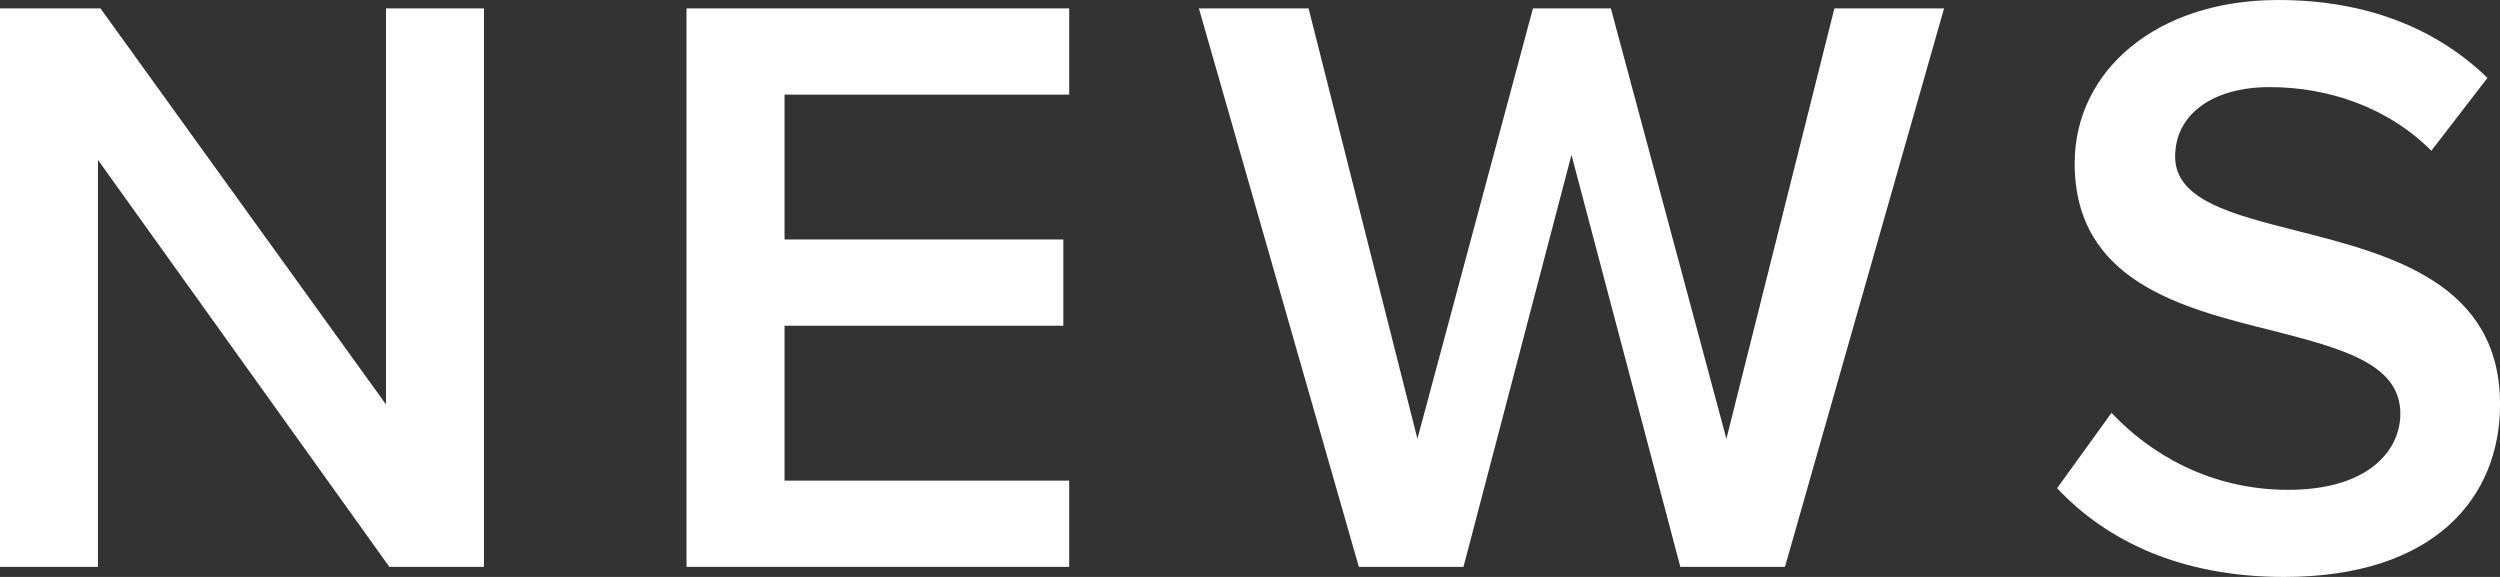
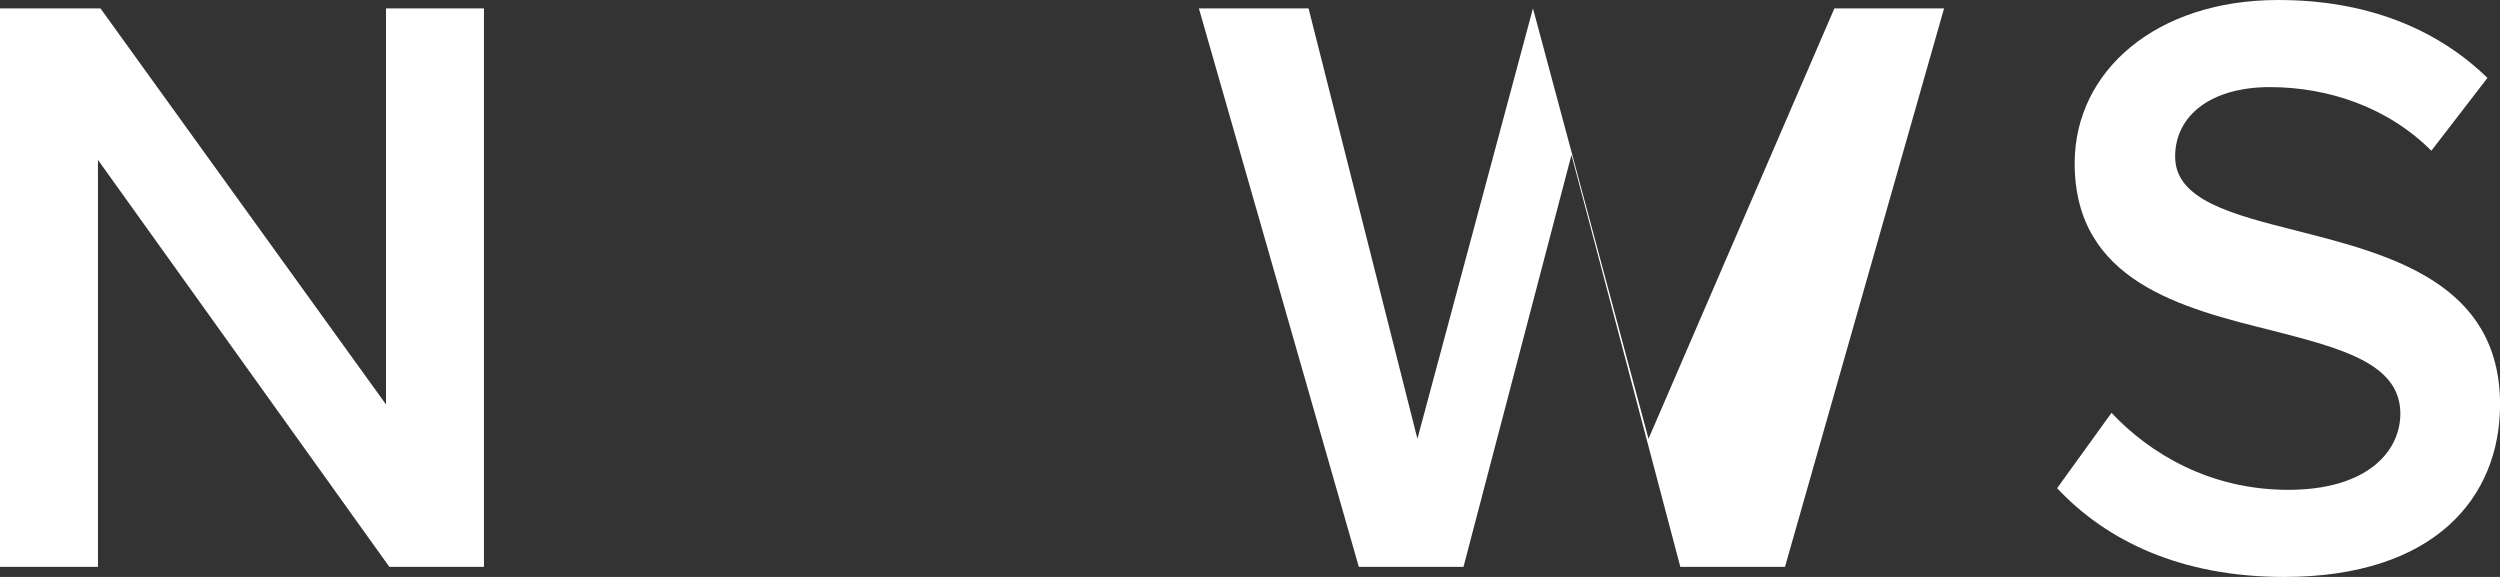
<svg xmlns="http://www.w3.org/2000/svg" id="_レイヤー_1" viewBox="0 0 66.789 15.413">
  <rect x="0" y="0" width="66.789" height="15.413" fill="#333333" stroke="none" />
  <defs>
    <style>.cls-1{fill:#fff;stroke-width:0px;}</style>
  </defs>
  <path class="cls-1" d="m10.402,15.144L2.617,4.272v10.872H0V.224h2.684l7.628,10.581V.224h2.617v14.92h-2.527Z" />
-   <path class="cls-1" d="m18.341,15.144V.224h10.223v2.304h-7.605v3.87h7.449v2.304h-7.449v4.138h7.605v2.304h-10.223Z" />
-   <path class="cls-1" d="m44.891,15.144l-2.908-11.006-2.885,11.006h-2.796L32.029.224h2.93l2.908,11.498L40.954.224h2.081l3.087,11.498L49.007.224h2.93l-4.25,14.92h-2.796Z" />
+   <path class="cls-1" d="m44.891,15.144l-2.908-11.006-2.885,11.006h-2.796L32.029.224h2.93l2.908,11.498L40.954.224l3.087,11.498L49.007.224h2.93l-4.25,14.92h-2.796Z" />
  <path class="cls-1" d="m56.409,11.028c1.029,1.096,2.639,2.058,4.72,2.058,2.147,0,2.998-1.051,2.998-2.036,0-1.342-1.588-1.745-3.4-2.214-2.438-.604-5.301-1.32-5.301-4.474,0-2.46,2.17-4.362,5.436-4.362,2.327,0,4.206.738,5.592,2.081l-1.499,1.946c-1.163-1.163-2.751-1.7-4.317-1.7-1.543,0-2.528.738-2.528,1.857,0,1.163,1.521,1.543,3.289,1.991,2.46.626,5.391,1.387,5.391,4.63,0,2.483-1.745,4.608-5.771,4.608-2.751,0-4.742-.962-6.062-2.371l1.454-2.014Z" />
</svg>